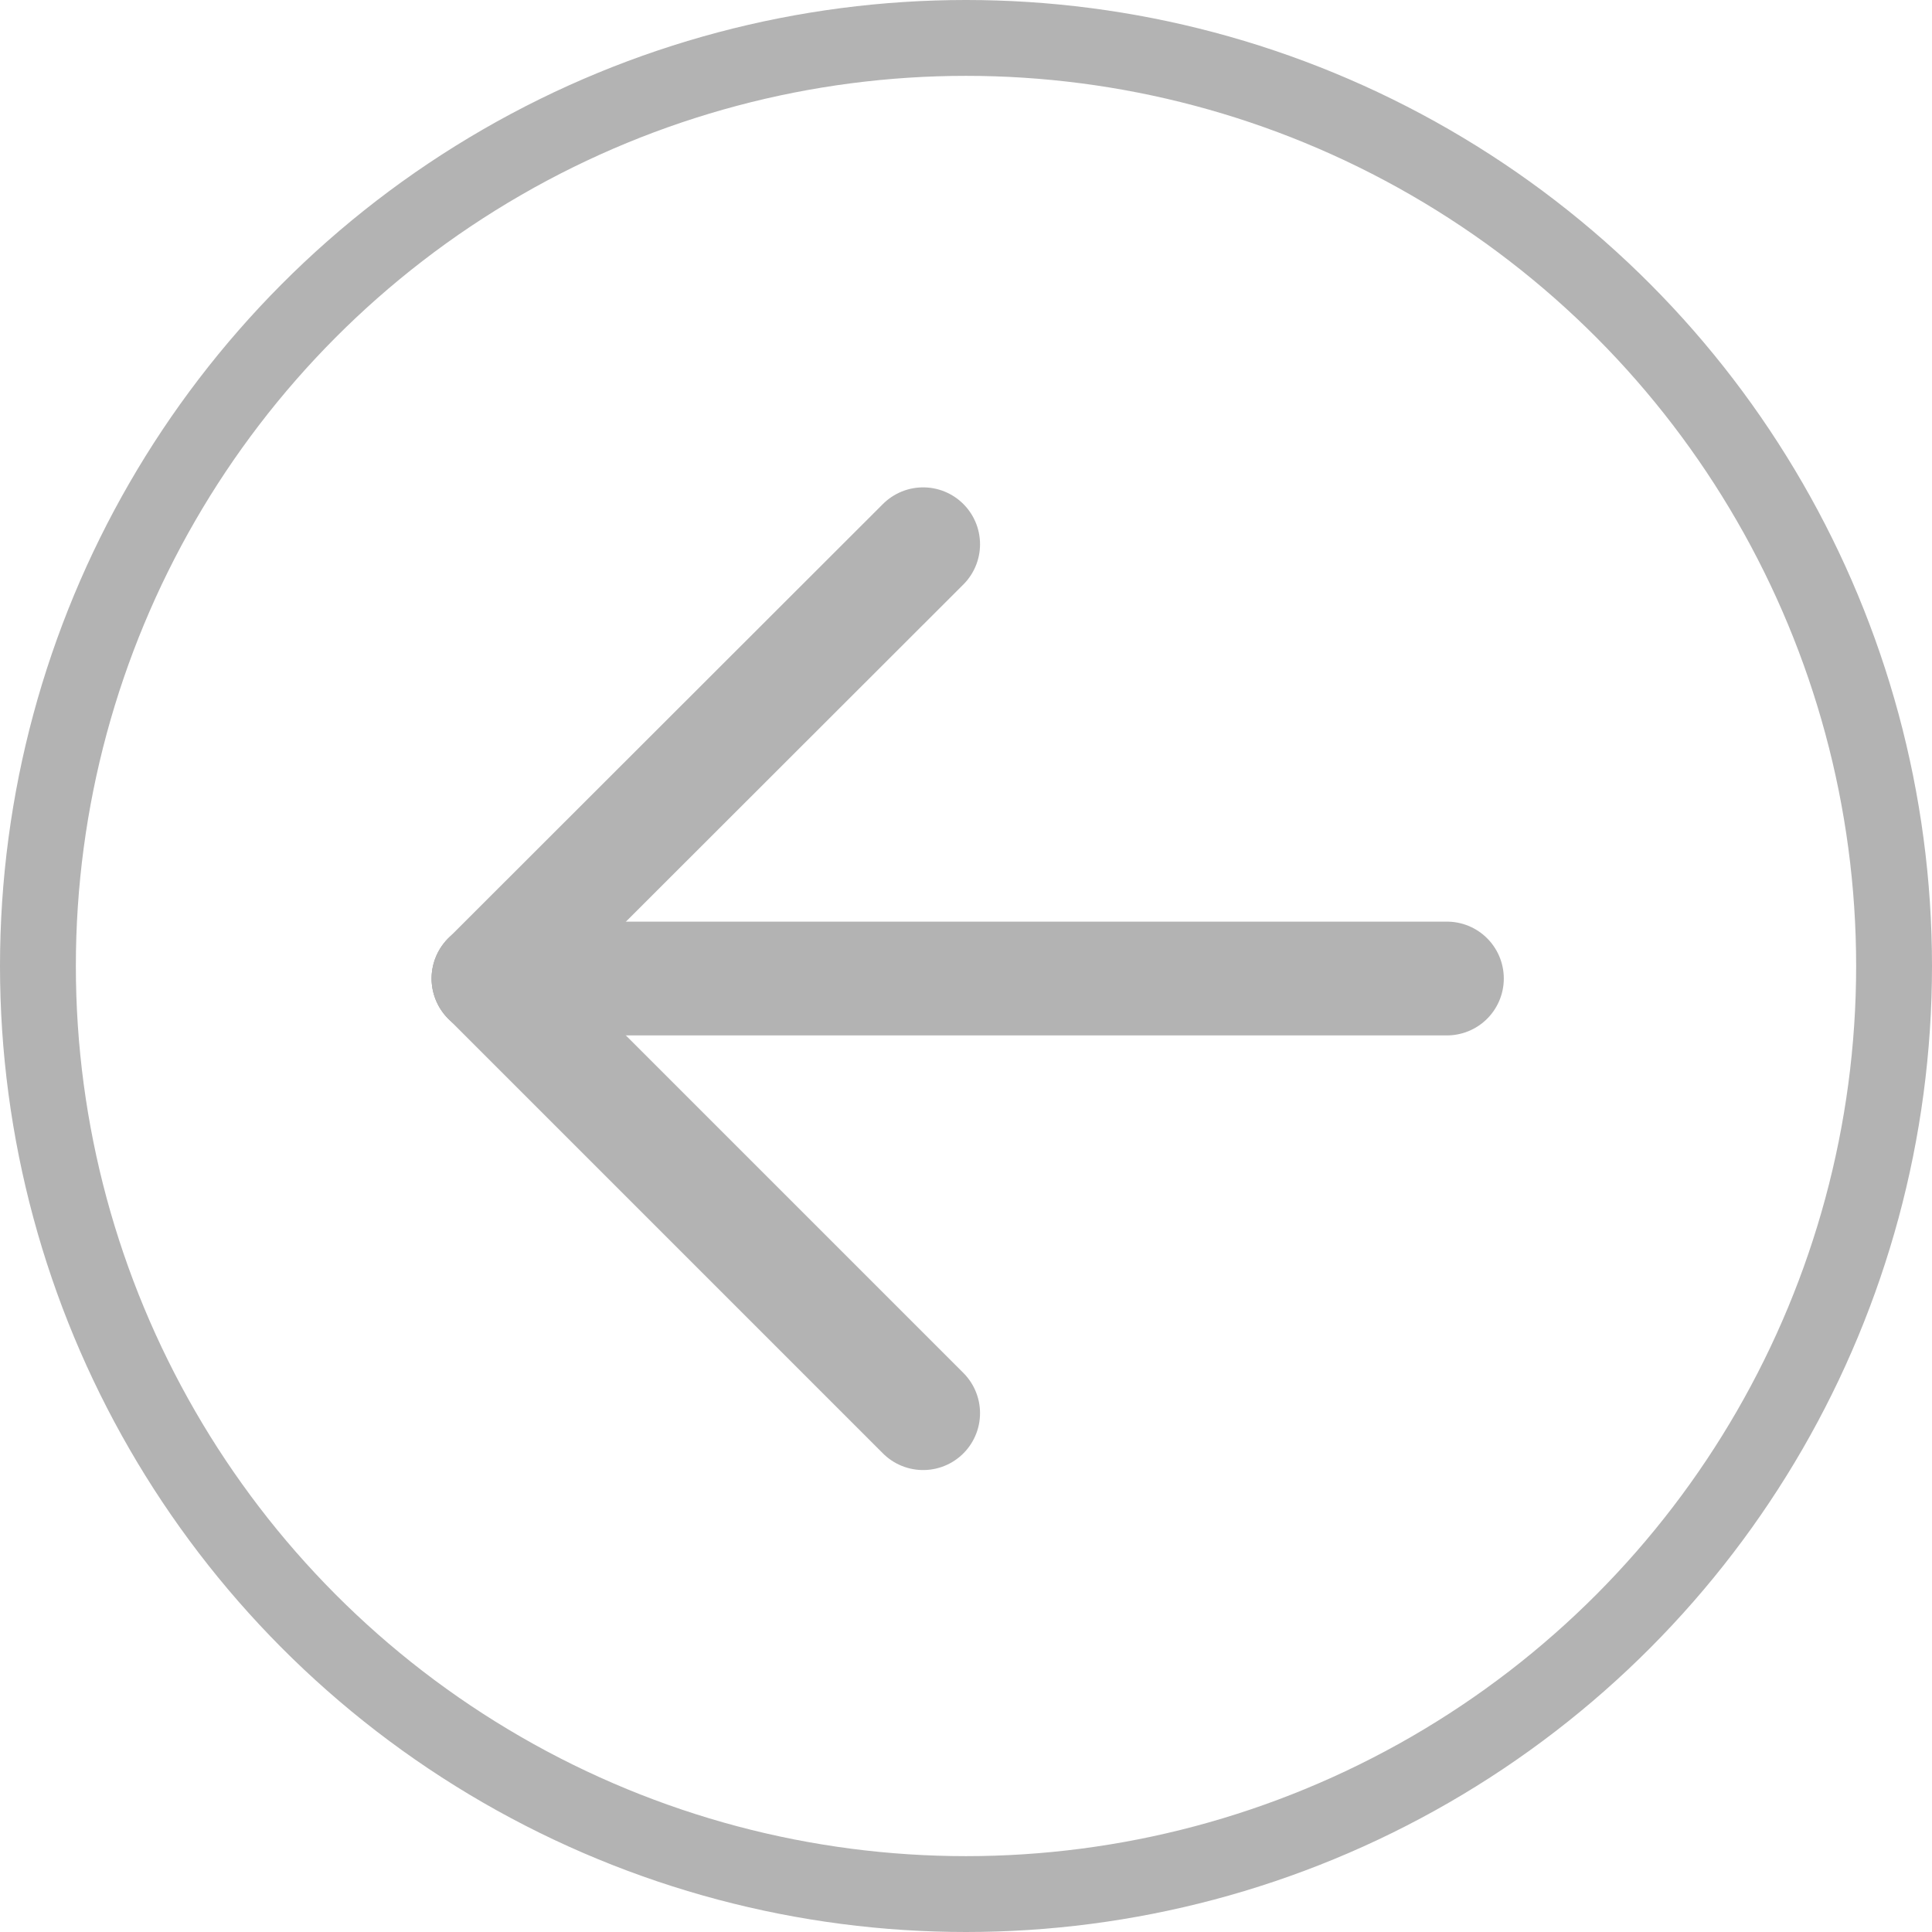
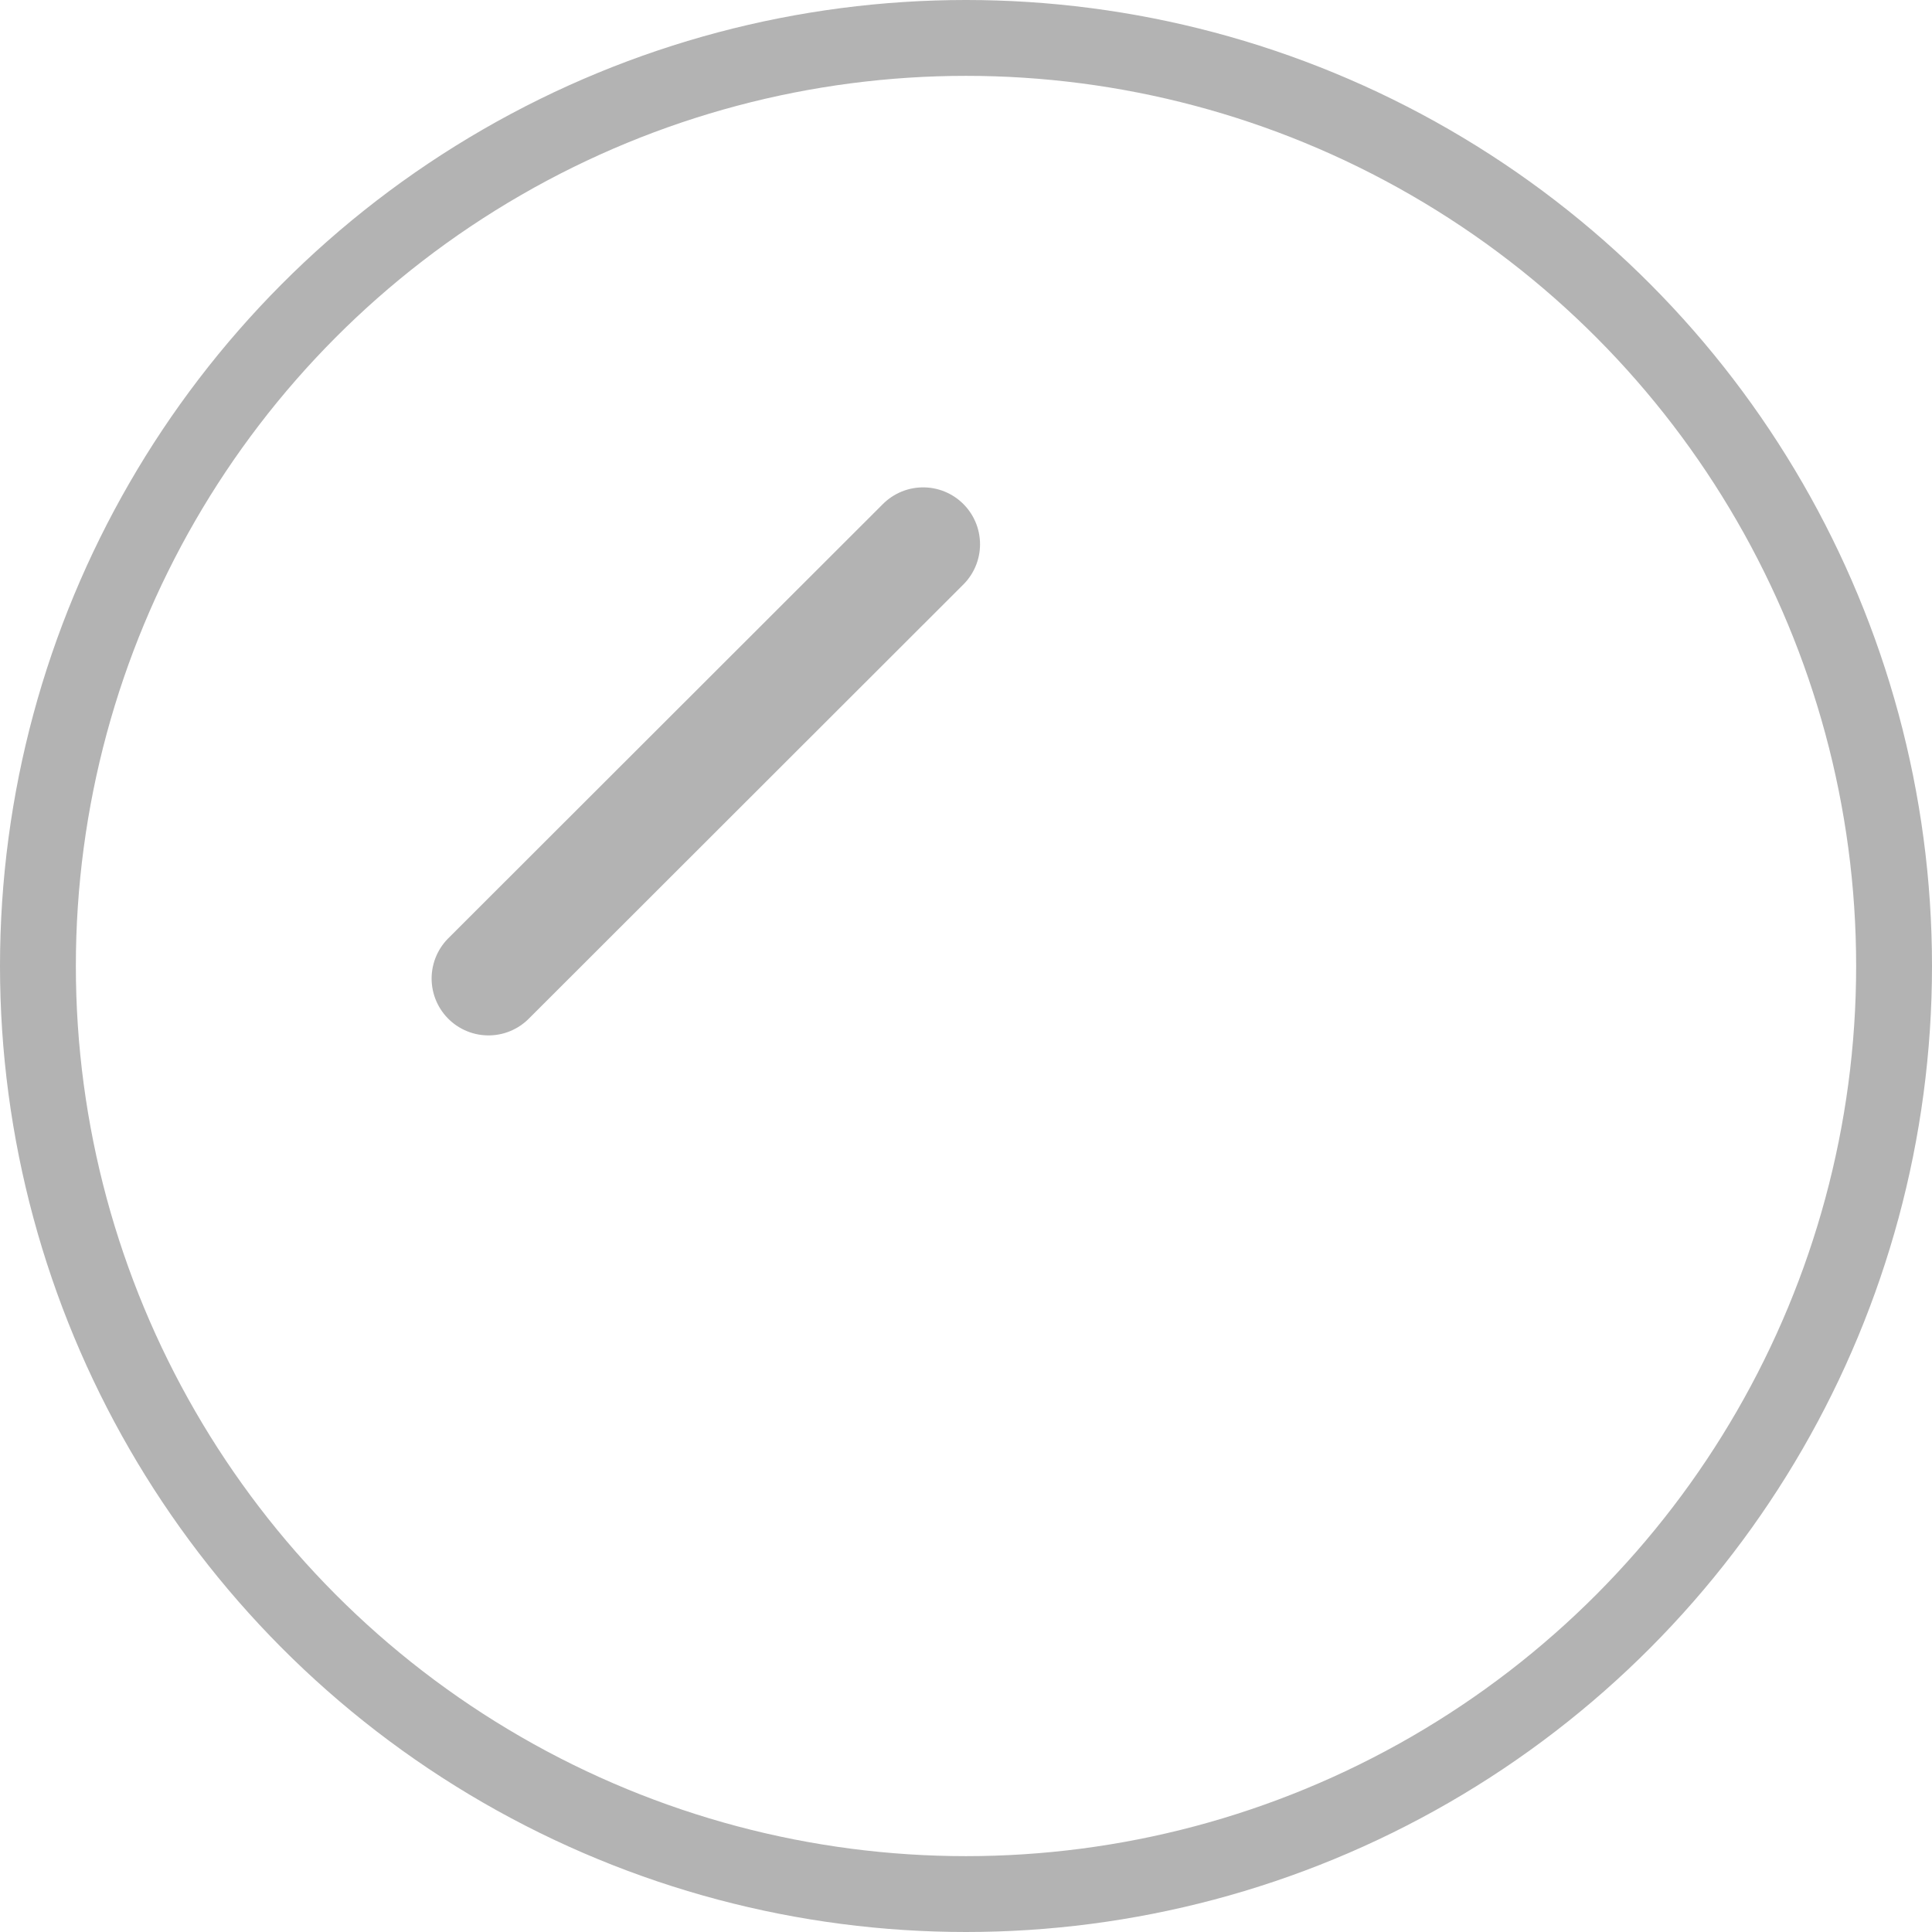
<svg xmlns="http://www.w3.org/2000/svg" id="Слой_1" data-name="Слой 1" viewBox="0 0 50.94 50.94">
  <defs>
    <style>.cls-1,.cls-2{fill:none;stroke:#b3b3b3;}.cls-1{stroke-miterlimit:10;stroke-width:2px;}.cls-2{stroke-linecap:round;stroke-linejoin:round;stroke-width:3px;}</style>
  </defs>
  <circle class="cls-1" cx="25.47" cy="25.47" r="24.47" />
-   <line class="cls-2" x1="12.88" y1="25.8" x2="38.15" y2="25.8" />
  <line class="cls-2" x1="12.88" y1="25.8" x2="24.34" y2="14.35" />
-   <line class="cls-2" x1="12.88" y1="25.8" x2="24.34" y2="37.26" />
</svg>